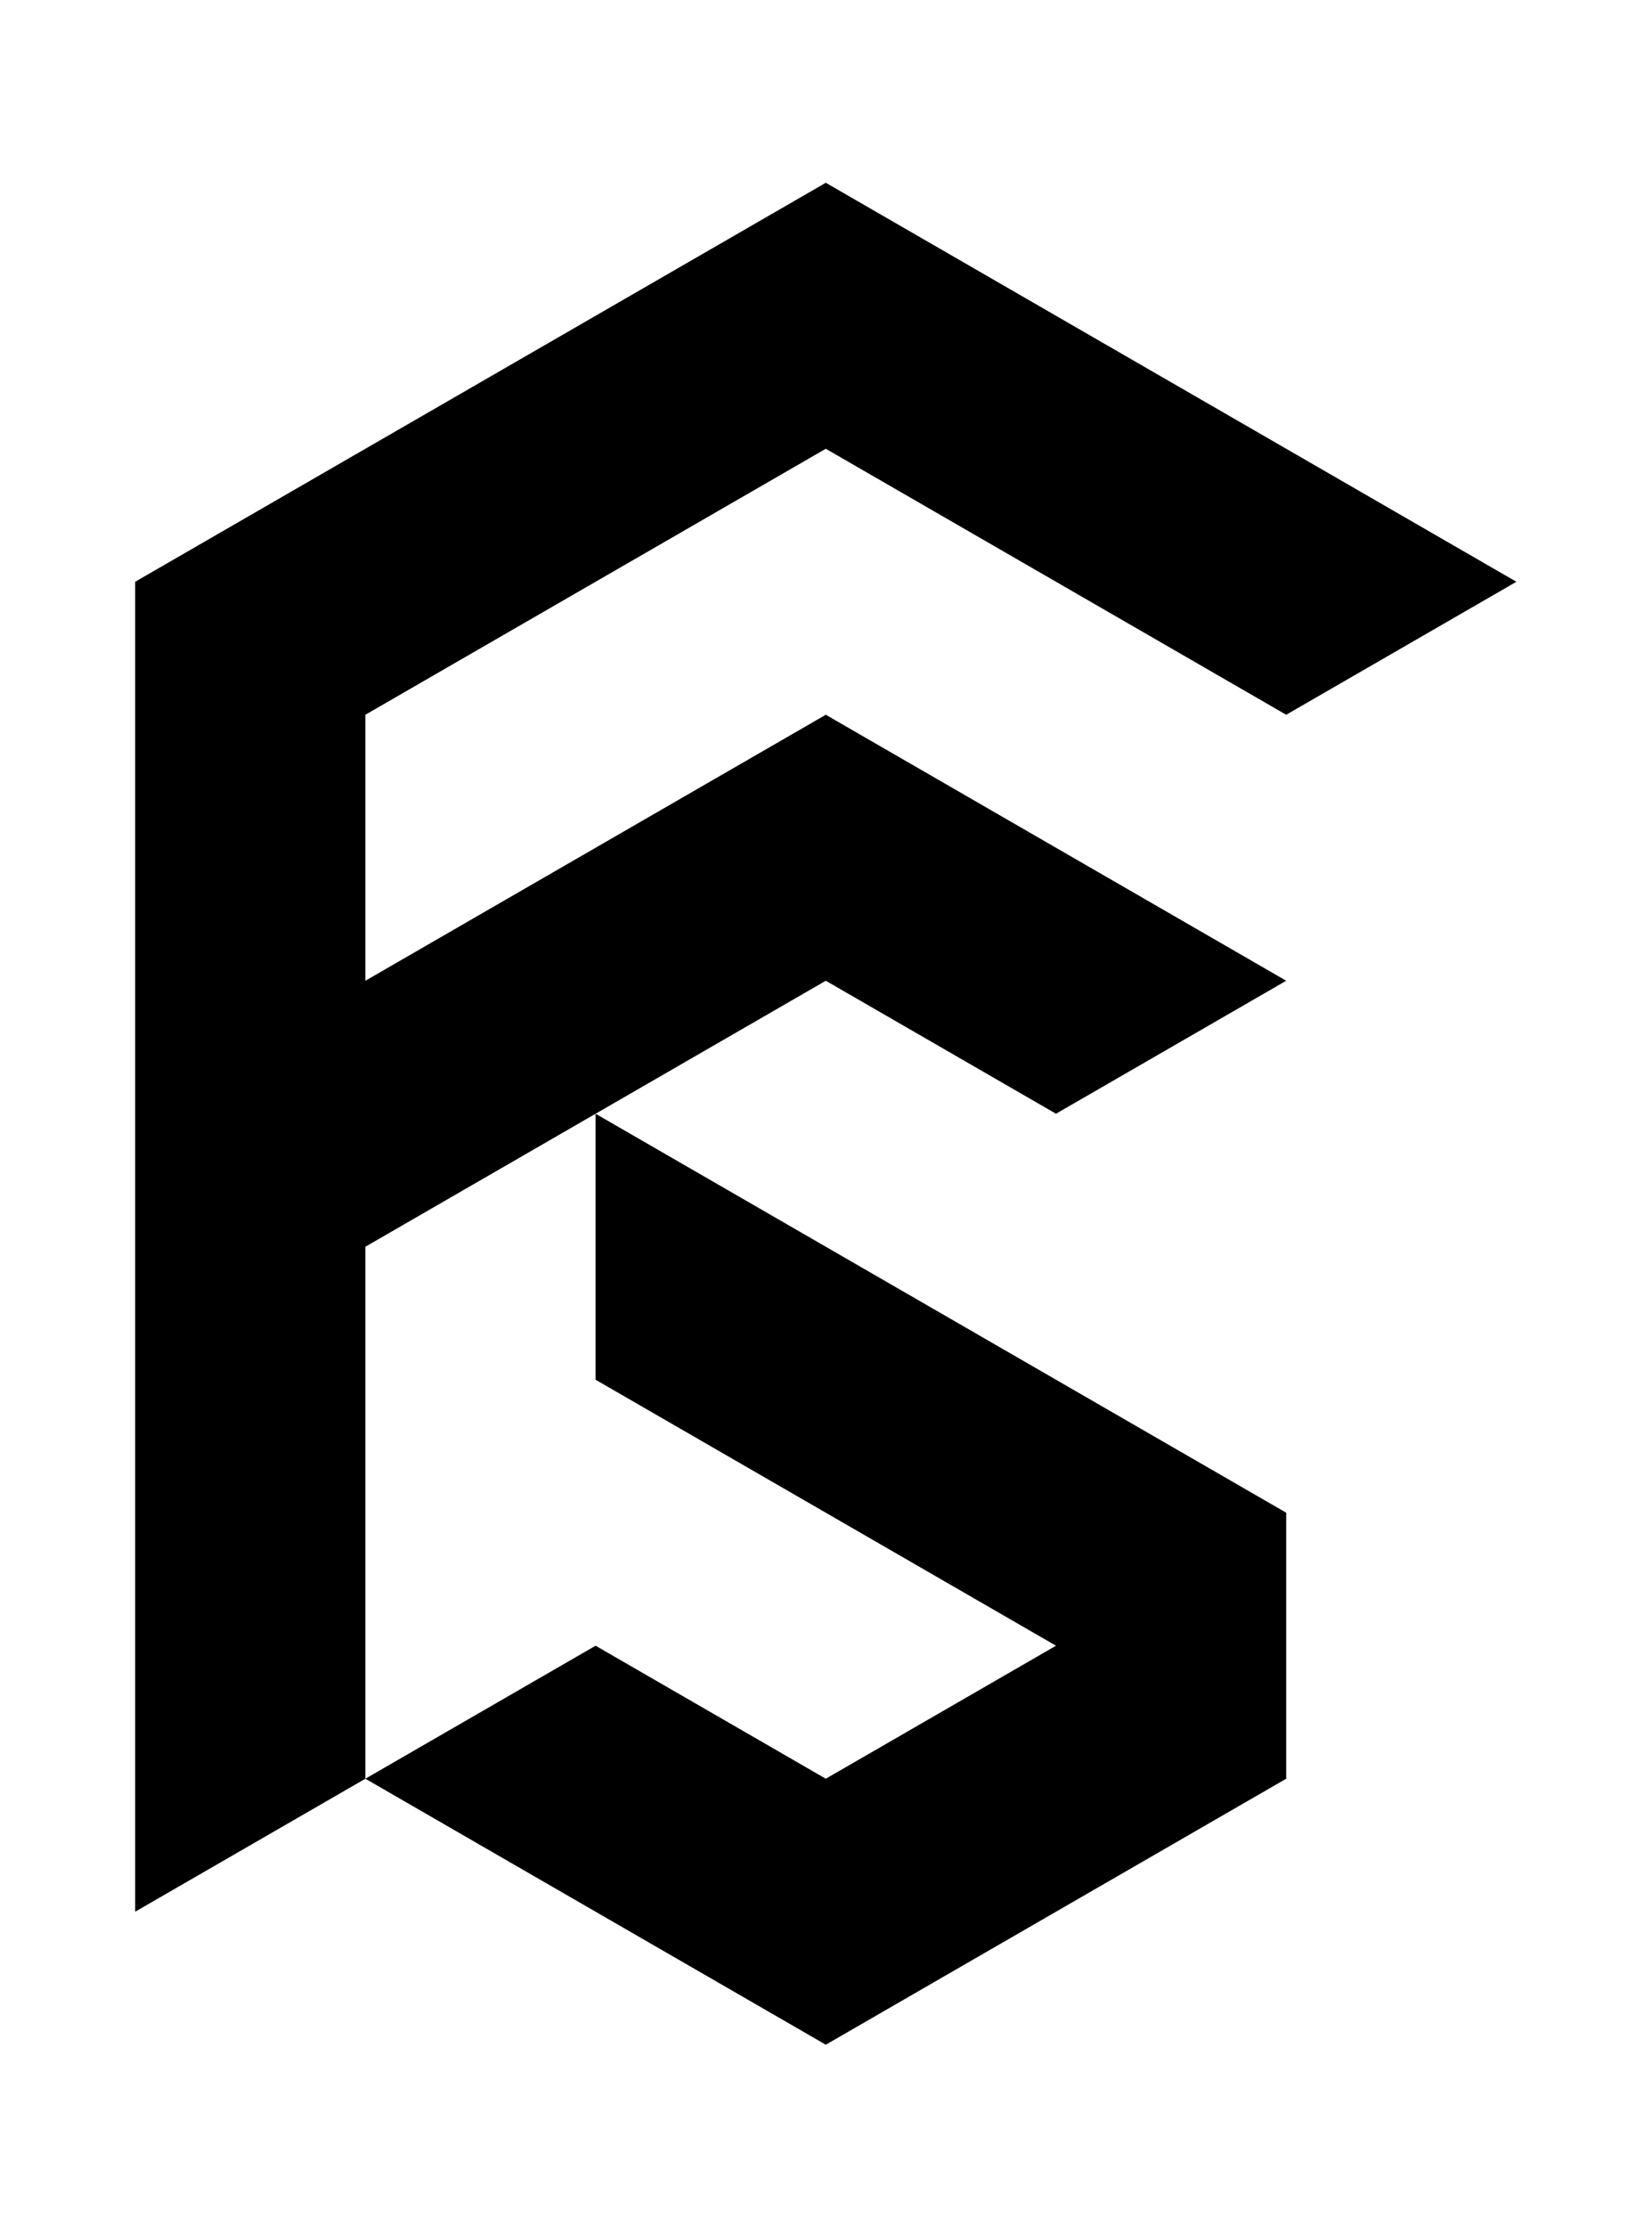
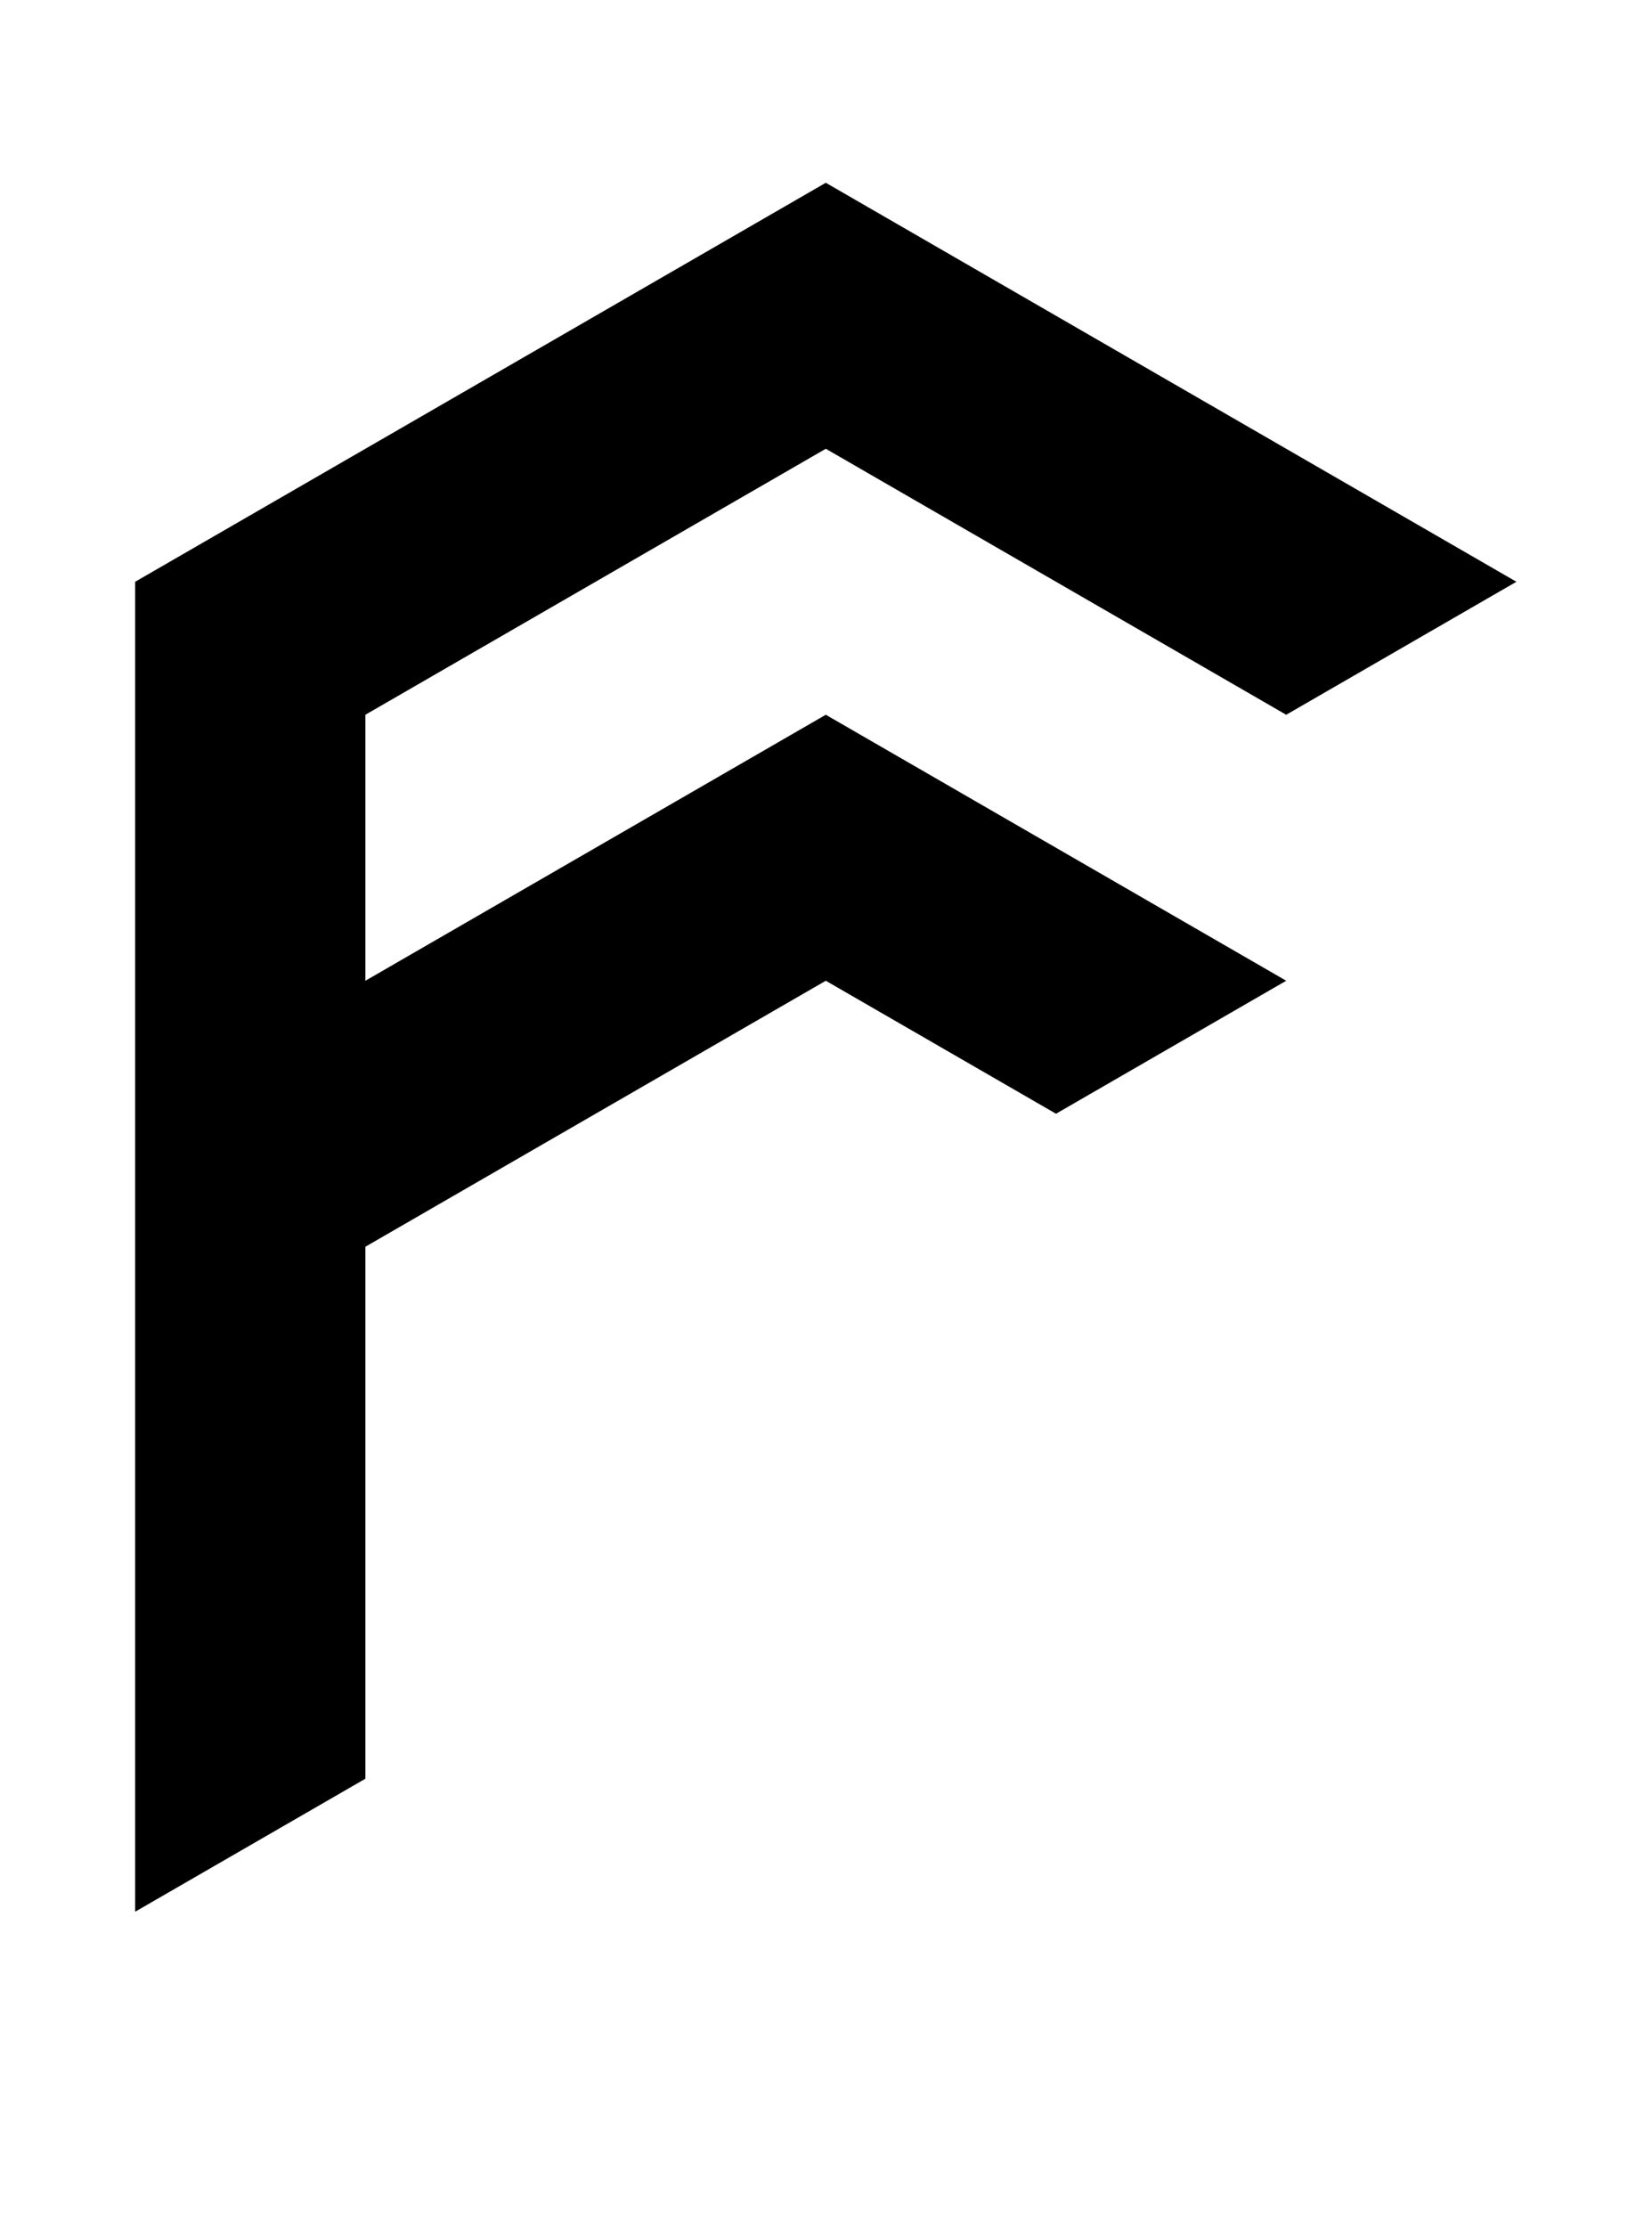
<svg xmlns="http://www.w3.org/2000/svg" viewBox="0 0 353.545 476.28" height="476.28" width="353.545" xml:space="preserve" id="svg2" version="1.1">
  <defs id="defs6" />
  <g transform="matrix(1.333,0,0,-1.333,0,476.28)" id="g10">
    <g transform="translate(132.579,285.297)" id="g12">
      <path id="path14" style="fill:#000000;fill-opacity:1;fill-rule:nonzero;stroke:none" d="m 0,0 73.918,-42.677 36.96,21.338 L 0,42.677 -110.878,-21.339 v -213.384 l 36.96,21.338 v 85.354 l 36.959,21.339 L 0,-85.354 36.959,-106.692 73.918,-85.354 0,-42.677 -73.918,-85.354 v 42.677 z" />
    </g>
    <g transform="translate(206.498,71.913)" id="g16">
-       <path id="path18" style="fill:#000000;fill-opacity:1;fill-rule:nonzero;stroke:none" d="m 0,0 v 42.677 l -110.878,64.015 V 64.015 L -36.959,21.338 -73.919,0 -110.878,21.338 -147.837,0 -73.919,-42.677 Z" />
-     </g>
+       </g>
  </g>
</svg>